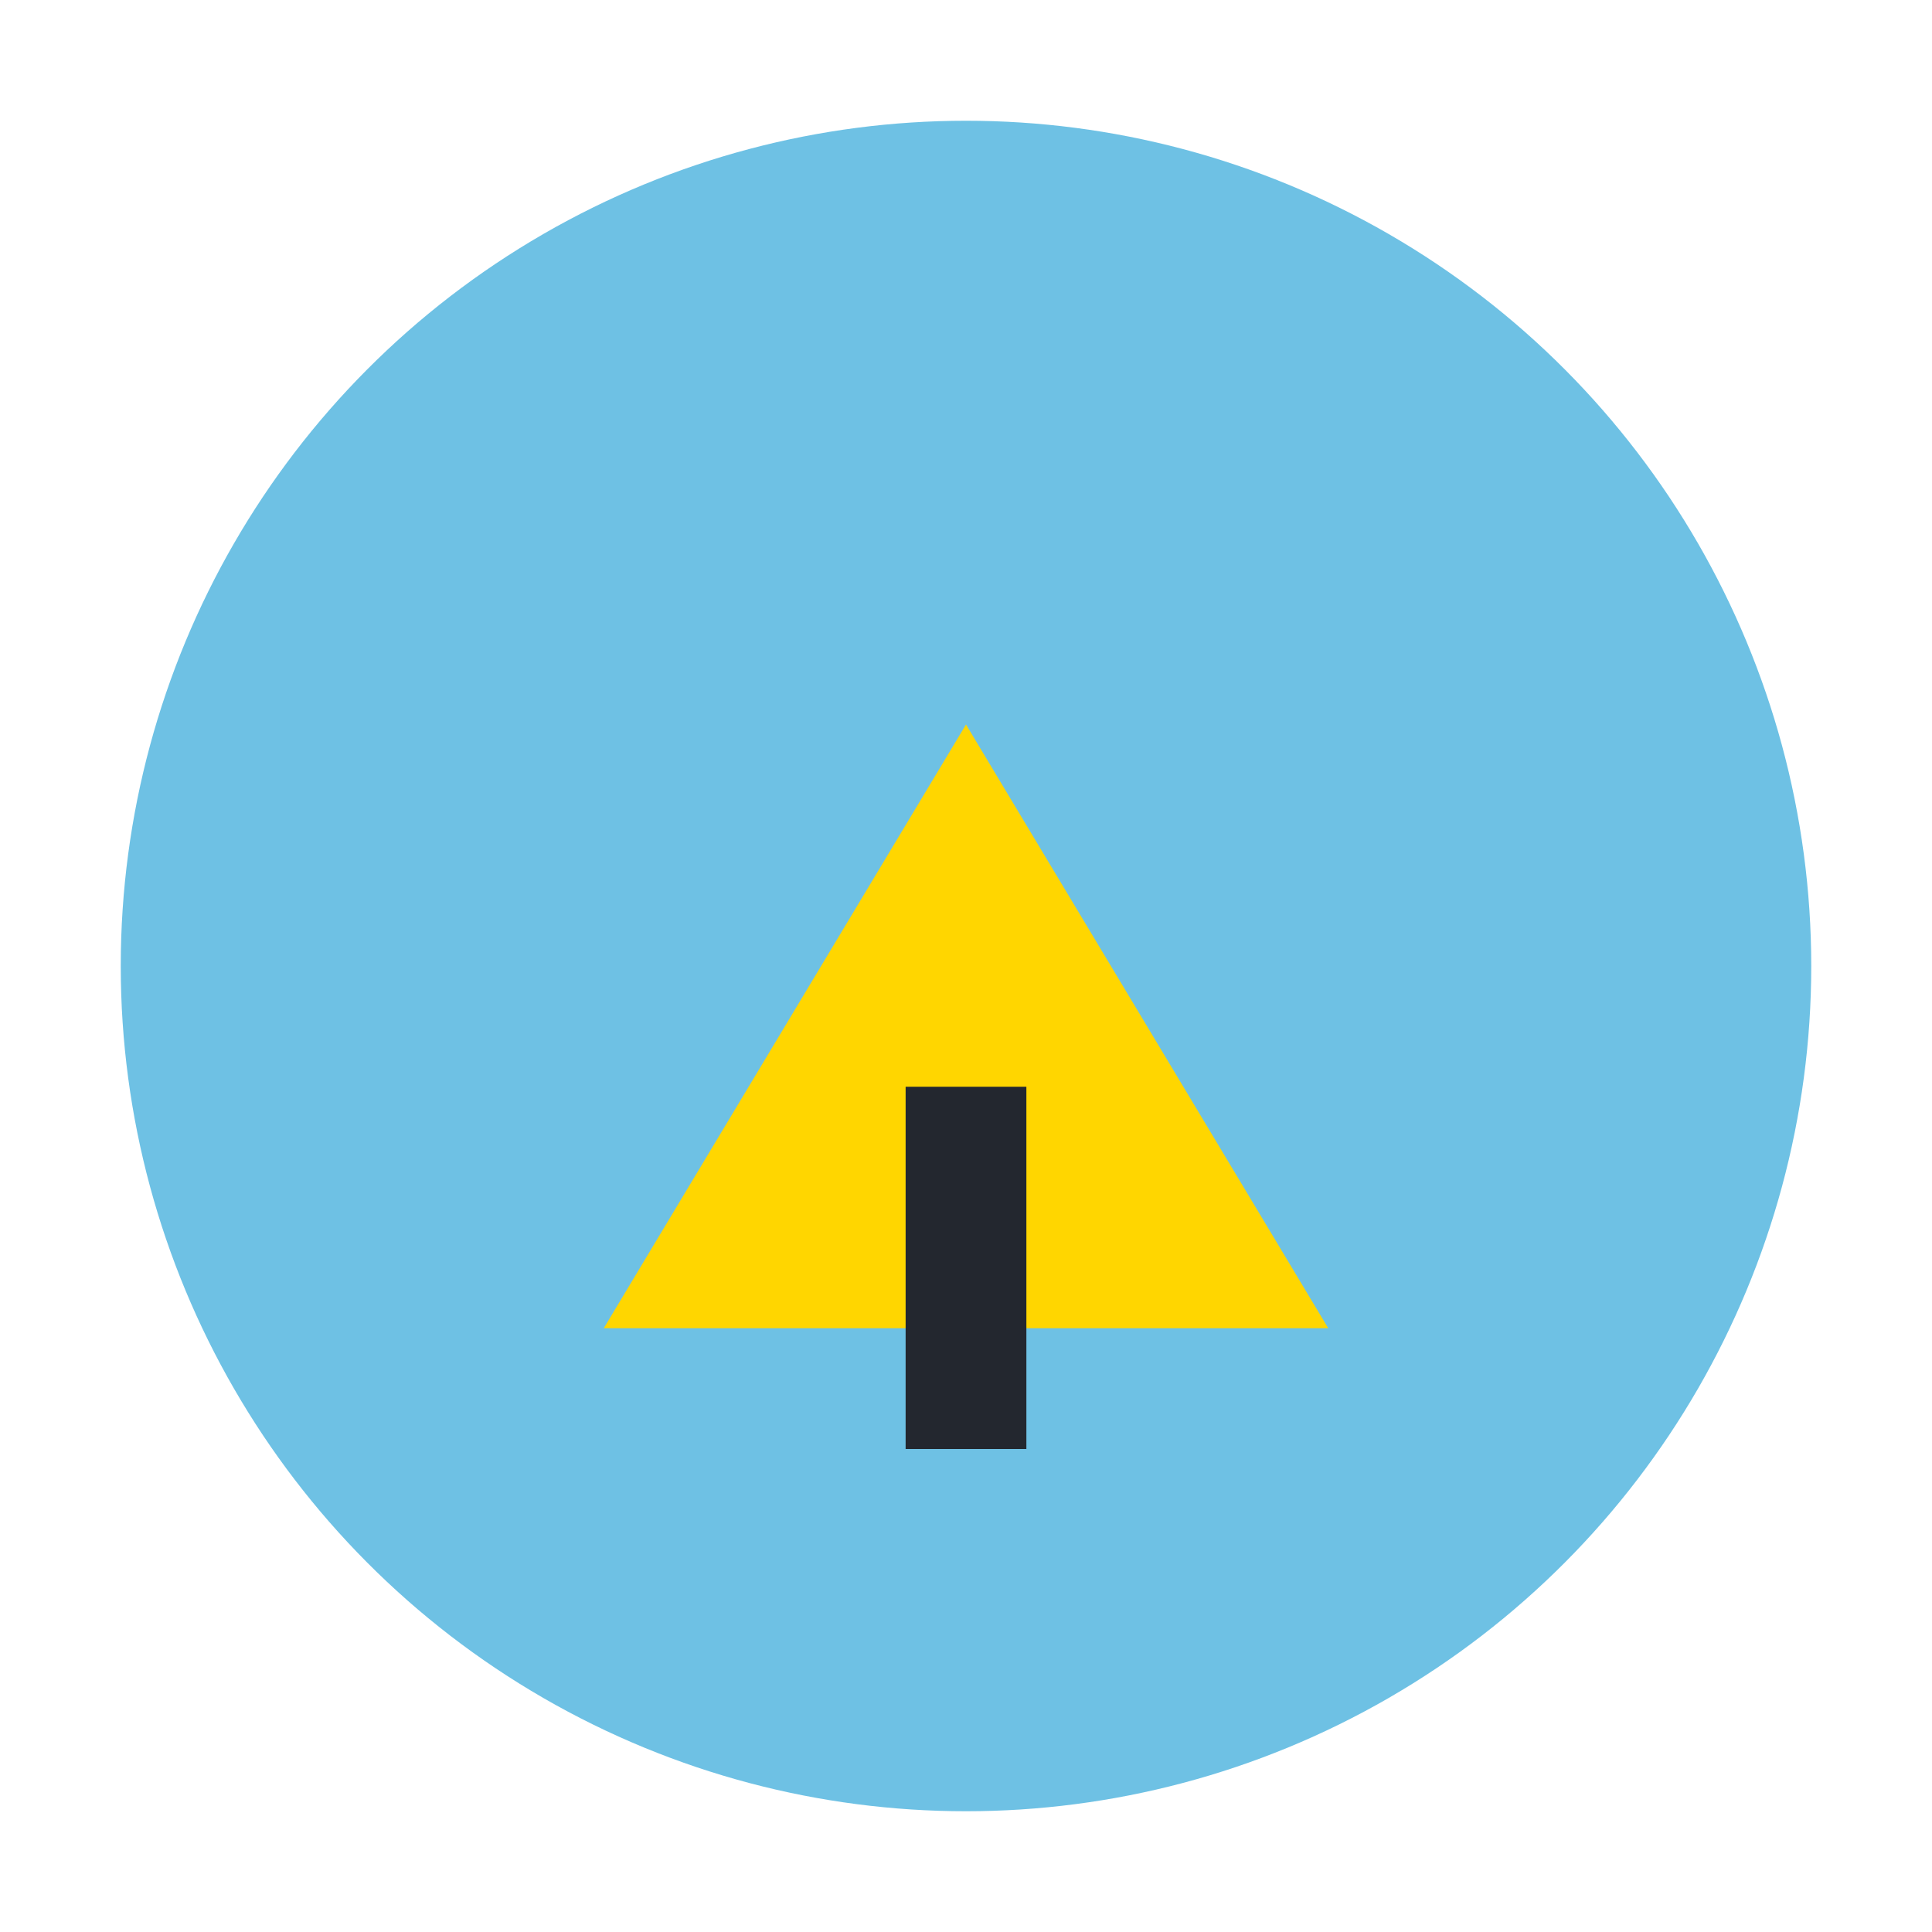
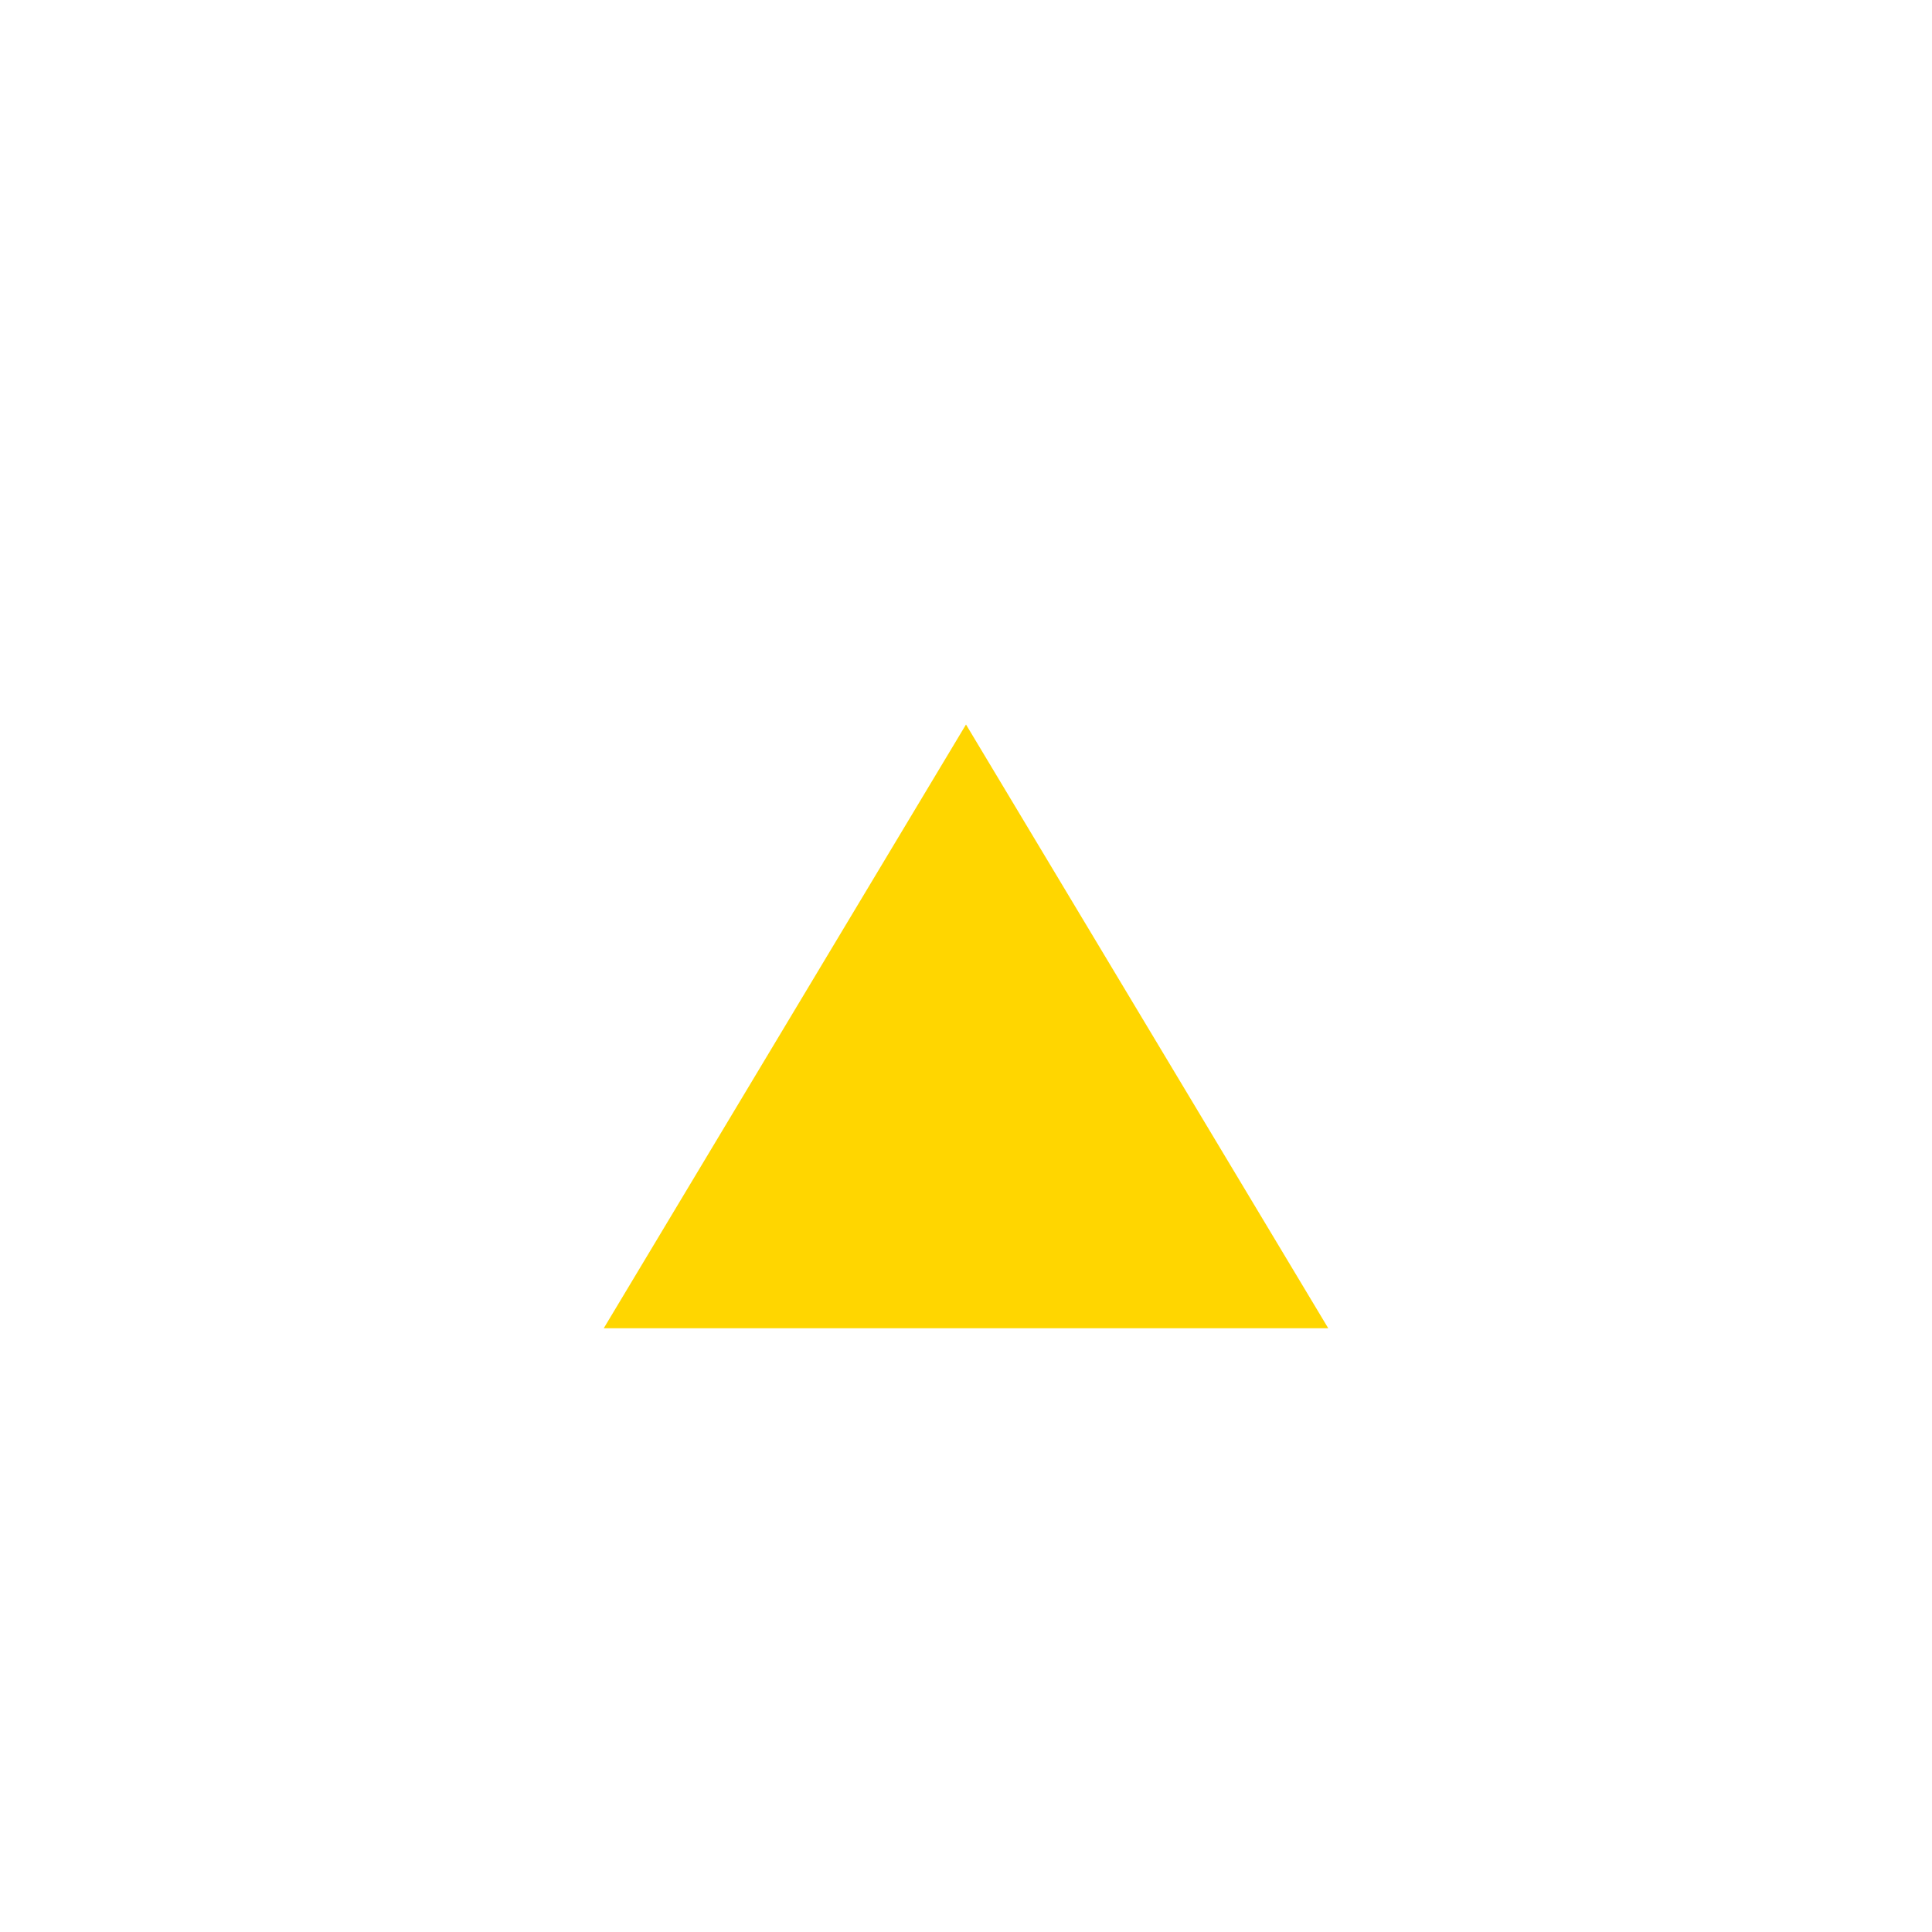
<svg xmlns="http://www.w3.org/2000/svg" width="32" height="32" viewBox="0 0 32 32">
-   <circle cx="16" cy="16" r="14" fill="#6EC1E4" />
  <path d="M10 22l6-10 6 10z" fill="#FFD600" />
-   <path d="M16 18v6" stroke="#23272F" stroke-width="2" />
</svg>